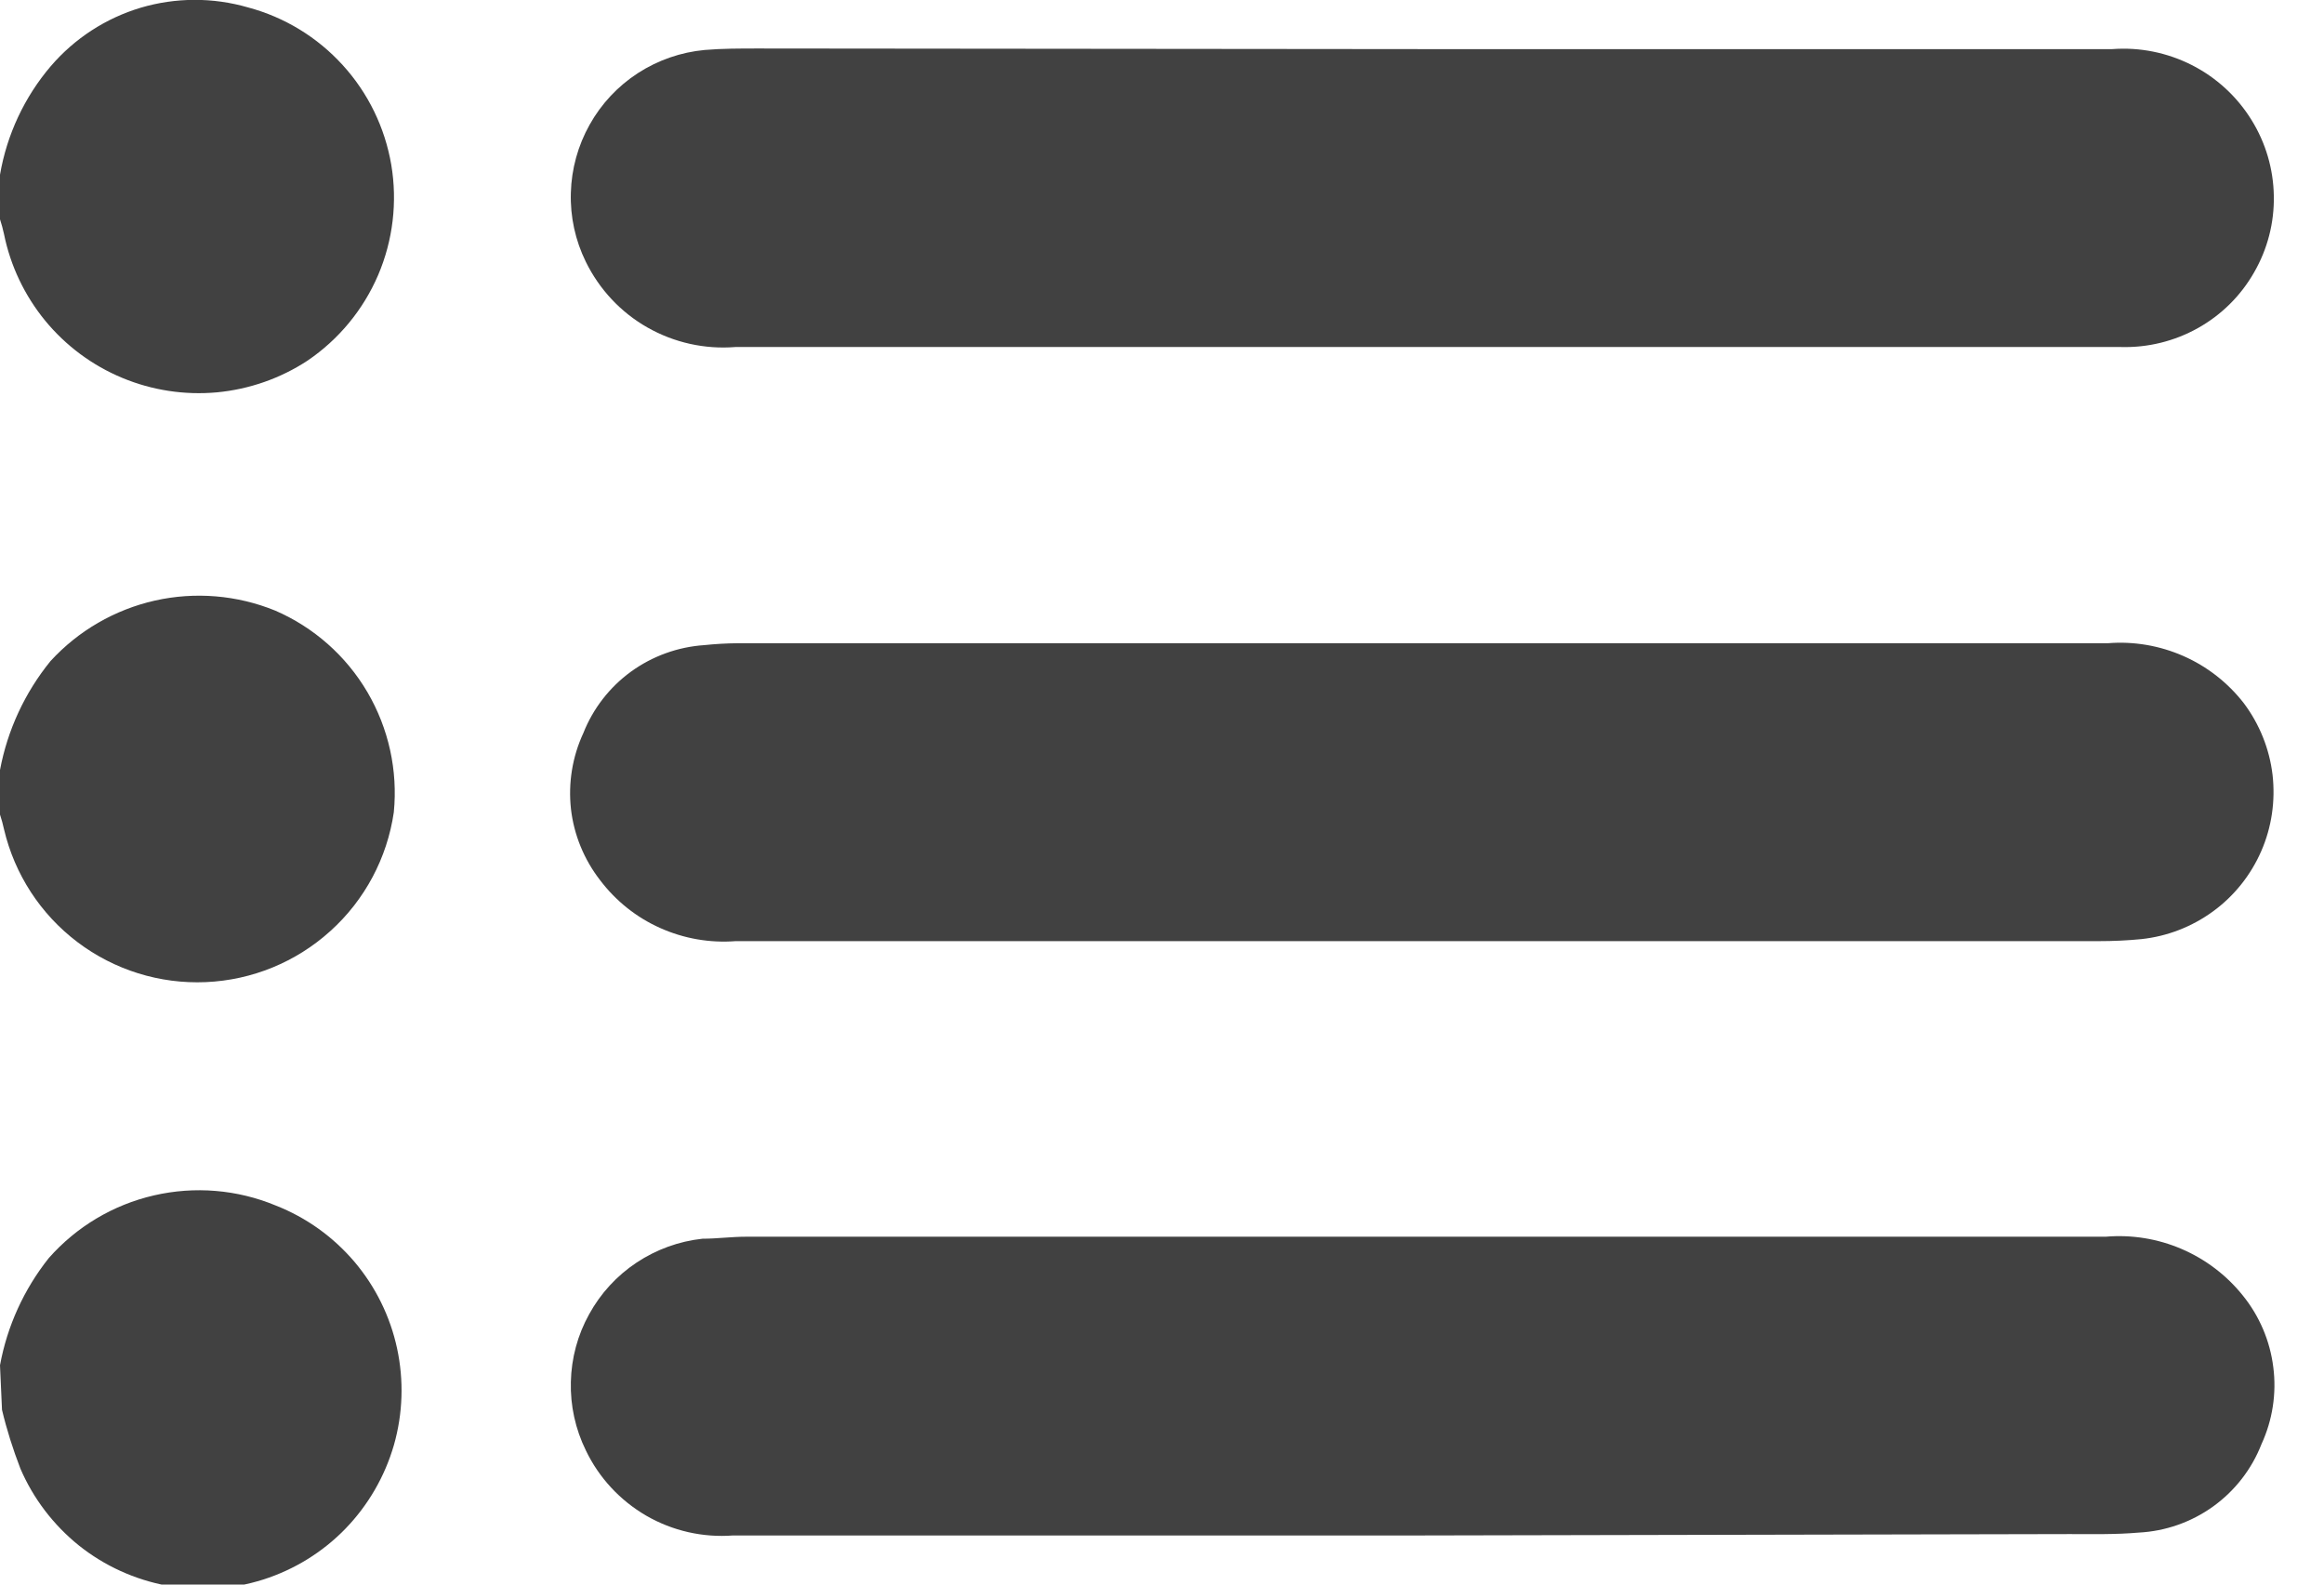
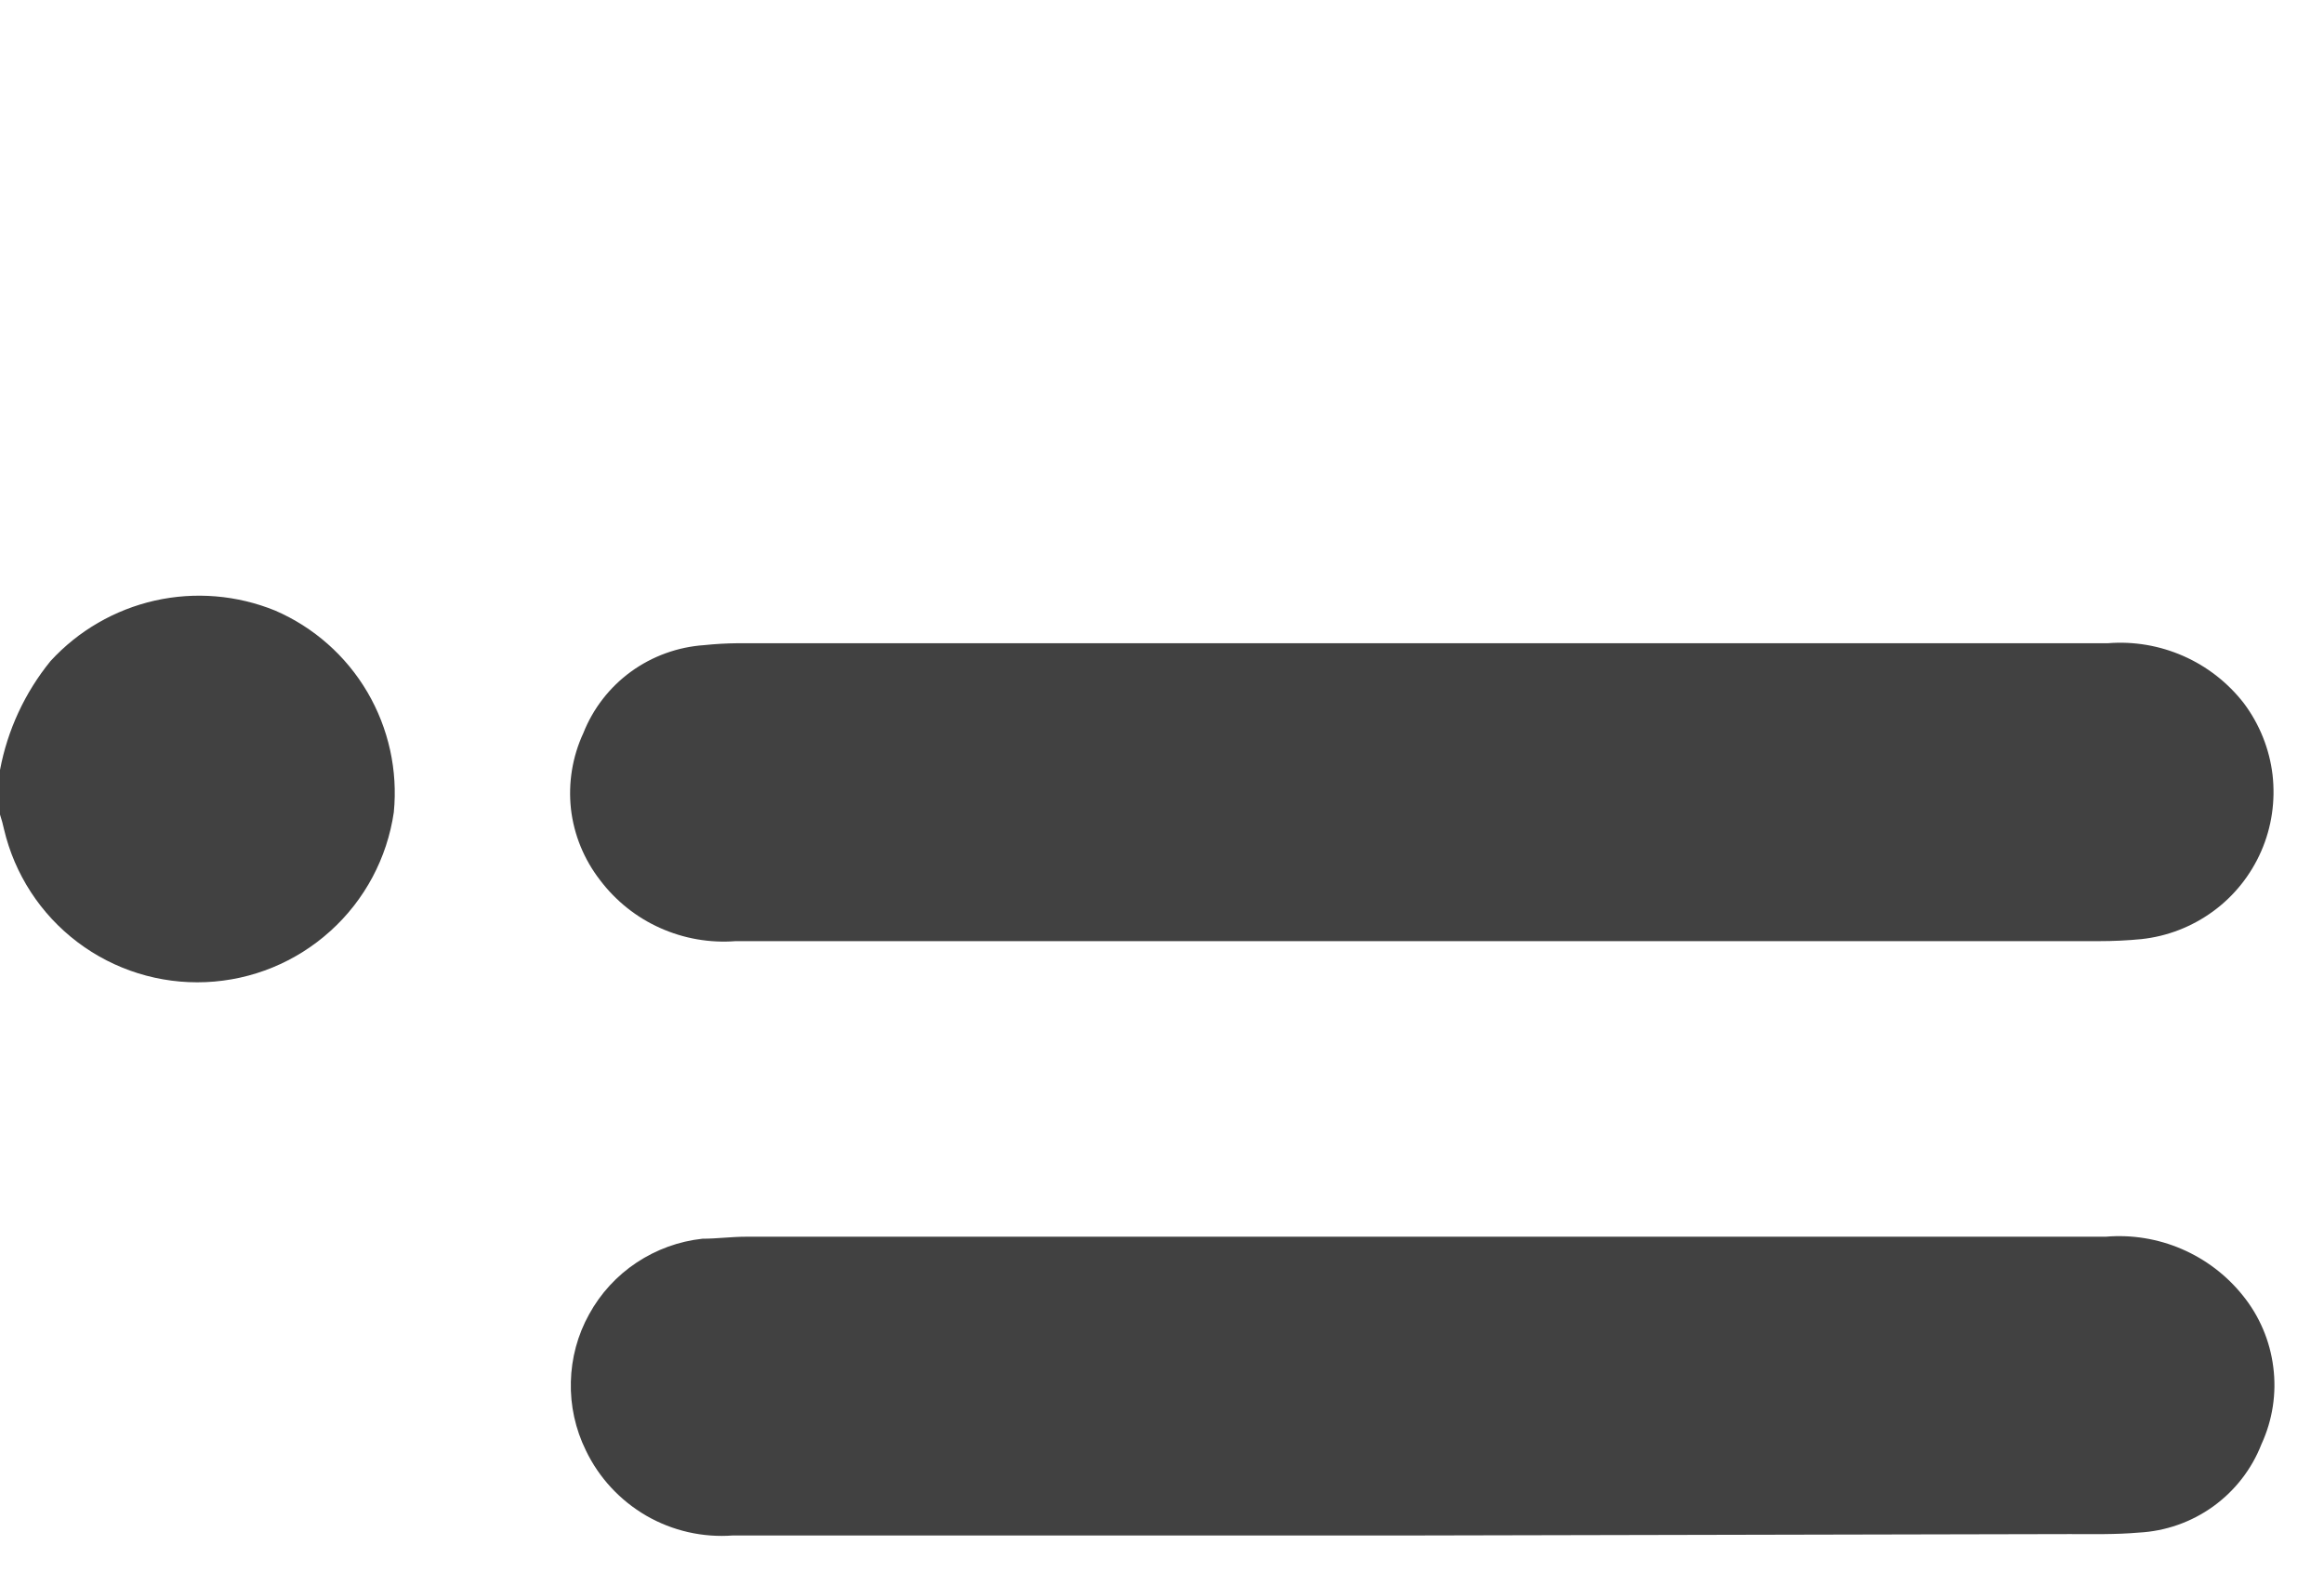
<svg xmlns="http://www.w3.org/2000/svg" width="22" height="15" viewBox="0 0 22 15" fill="none">
  <g clip-path="url(#clip0_189_232)">
-     <path d="M0 1.654C0.065 1.275 0.231 0.919 0.481 0.626C0.706 0.364 1.001 0.172 1.332 0.073C1.663 -0.025 2.016 -0.026 2.347 0.07C2.693 0.162 3.004 0.352 3.244 0.616C3.485 0.88 3.644 1.208 3.704 1.56C3.763 1.913 3.72 2.275 3.58 2.603C3.439 2.932 3.207 3.213 2.911 3.414C2.655 3.582 2.36 3.685 2.054 3.714C1.748 3.742 1.44 3.695 1.157 3.577C0.873 3.459 0.623 3.273 0.428 3.036C0.233 2.798 0.099 2.517 0.038 2.216C0.028 2.169 0.015 2.122 0 2.076V1.654Z" fill="#414141" />
-     <path d="M0 12.924C0.068 12.553 0.227 12.204 0.462 11.909C0.724 11.612 1.071 11.405 1.457 11.316C1.842 11.227 2.245 11.26 2.611 11.412C2.899 11.525 3.154 11.708 3.355 11.944C3.555 12.18 3.694 12.462 3.759 12.765C3.824 13.067 3.814 13.381 3.729 13.679C3.643 13.976 3.486 14.248 3.27 14.471C3.055 14.693 2.787 14.858 2.493 14.952C2.198 15.046 1.884 15.066 1.58 15.01C1.275 14.953 0.989 14.823 0.747 14.63C0.506 14.436 0.315 14.186 0.193 13.902C0.123 13.72 0.064 13.535 0.019 13.346L0 12.924Z" fill="#414141" />
    <path d="M0 7.289C0.071 6.911 0.235 6.557 0.478 6.258C0.741 5.971 1.086 5.771 1.467 5.685C1.847 5.6 2.244 5.633 2.605 5.78C2.97 5.938 3.276 6.208 3.478 6.552C3.679 6.895 3.767 7.293 3.728 7.689C3.665 8.122 3.453 8.52 3.128 8.813C2.803 9.107 2.387 9.278 1.949 9.297C1.512 9.316 1.082 9.182 0.733 8.918C0.384 8.654 0.138 8.276 0.038 7.85C0.028 7.803 0.015 7.757 0 7.711V7.289Z" fill="#414141" />
    <path d="M13.458 8.909C11.294 8.909 9.129 8.909 6.964 8.909C6.719 8.928 6.473 8.885 6.248 8.784C6.024 8.684 5.829 8.528 5.68 8.331C5.529 8.136 5.433 7.903 5.405 7.658C5.378 7.412 5.418 7.164 5.522 6.94C5.614 6.707 5.771 6.505 5.973 6.358C6.176 6.211 6.416 6.124 6.666 6.107C6.77 6.096 6.875 6.09 6.98 6.089C11.304 6.089 15.629 6.089 19.953 6.089C20.198 6.069 20.444 6.111 20.669 6.21C20.894 6.309 21.091 6.463 21.242 6.658C21.39 6.856 21.484 7.09 21.513 7.335C21.541 7.581 21.505 7.83 21.406 8.057C21.307 8.284 21.15 8.481 20.95 8.627C20.75 8.773 20.516 8.864 20.27 8.89C20.137 8.903 20.005 8.909 19.872 8.909H13.458Z" fill="#414141" />
-     <path d="M13.48 0.465C15.653 0.465 17.825 0.465 19.995 0.465C20.256 0.445 20.516 0.498 20.749 0.616C20.981 0.734 21.177 0.914 21.314 1.136C21.448 1.352 21.521 1.6 21.525 1.854C21.53 2.109 21.465 2.359 21.338 2.579C21.212 2.8 21.028 2.982 20.806 3.106C20.584 3.23 20.333 3.292 20.079 3.285H6.961C6.672 3.308 6.382 3.244 6.129 3.1C5.877 2.957 5.674 2.74 5.546 2.479C5.446 2.276 5.397 2.051 5.404 1.825C5.41 1.599 5.471 1.378 5.582 1.18C5.692 0.983 5.849 0.815 6.039 0.692C6.229 0.569 6.446 0.494 6.671 0.473C6.838 0.459 7.007 0.459 7.174 0.459L13.48 0.465Z" fill="#414141" />
    <path d="M13.477 14.535C11.298 14.535 9.119 14.535 6.94 14.535C6.654 14.557 6.367 14.492 6.118 14.348C5.87 14.204 5.67 13.989 5.546 13.73C5.447 13.528 5.398 13.306 5.404 13.081C5.409 12.857 5.468 12.637 5.577 12.441C5.685 12.244 5.839 12.076 6.026 11.952C6.213 11.828 6.427 11.75 6.65 11.726C6.79 11.726 6.918 11.707 7.069 11.707C11.366 11.707 15.654 11.707 19.934 11.707C20.179 11.686 20.426 11.726 20.652 11.823C20.878 11.92 21.077 12.071 21.231 12.263C21.389 12.458 21.489 12.693 21.52 12.942C21.552 13.19 21.513 13.443 21.408 13.671C21.316 13.907 21.157 14.112 20.95 14.261C20.744 14.409 20.499 14.495 20.245 14.508C20.028 14.527 19.81 14.522 19.593 14.522L13.477 14.535Z" fill="#414141" />
  </g>
  <defs>
    <clipPath id="clip0_189_232">
      <rect width="21.532" height="15" fill="white" />
    </clipPath>
  </defs>
</svg>